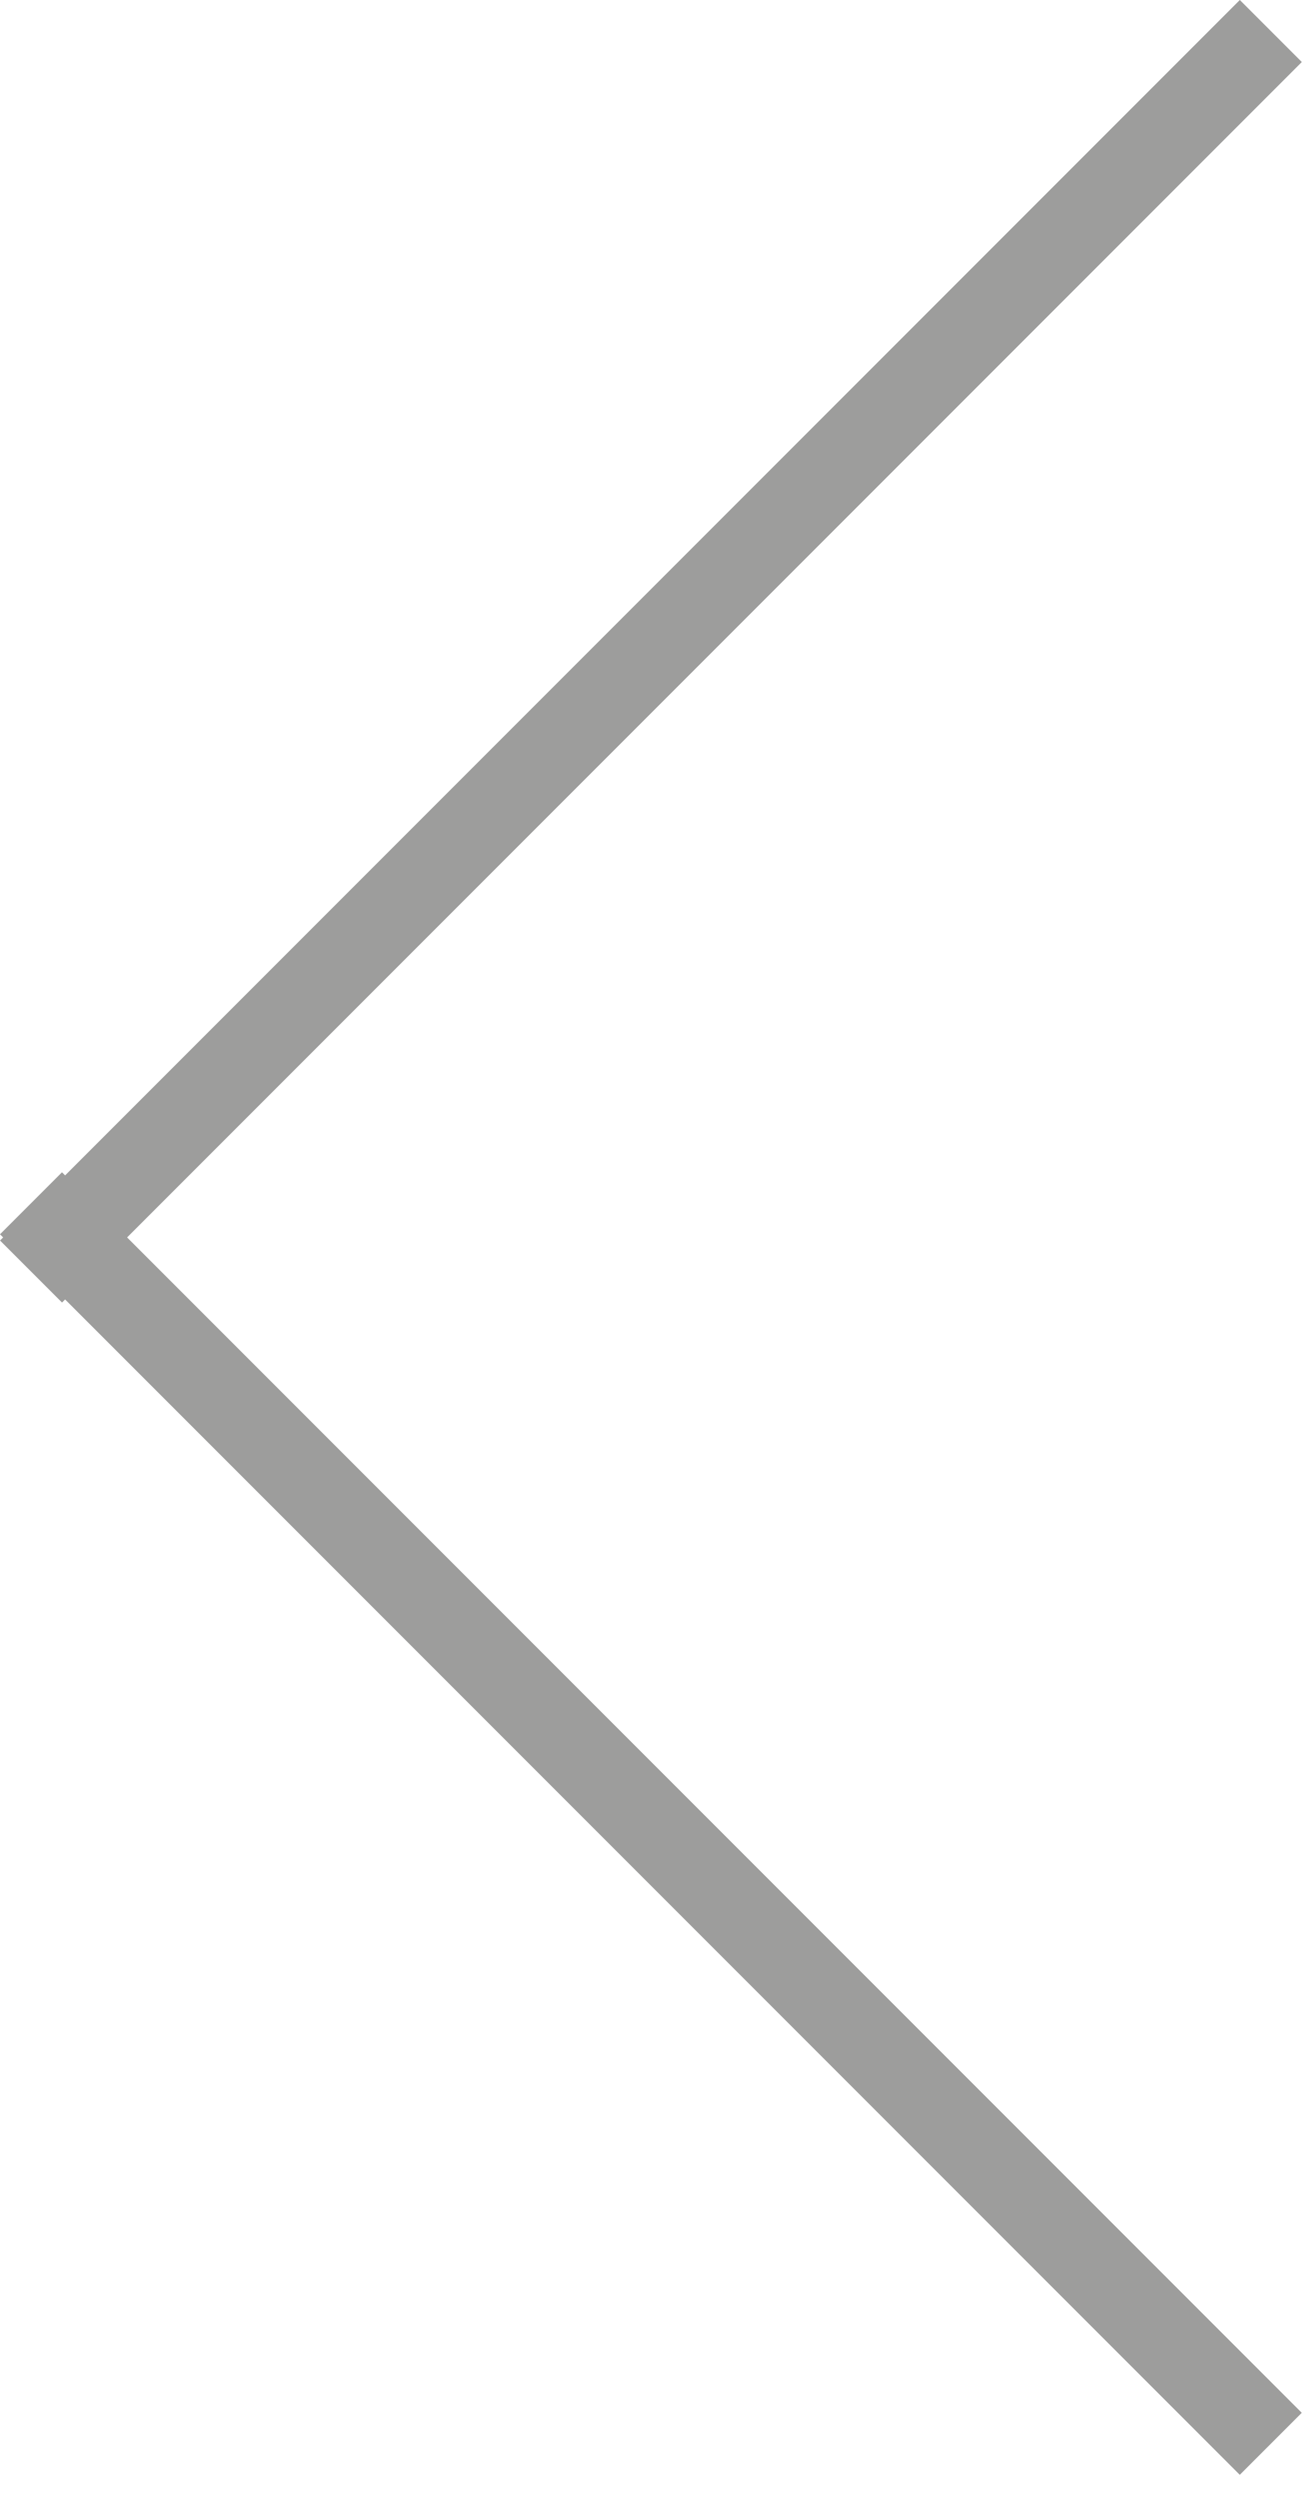
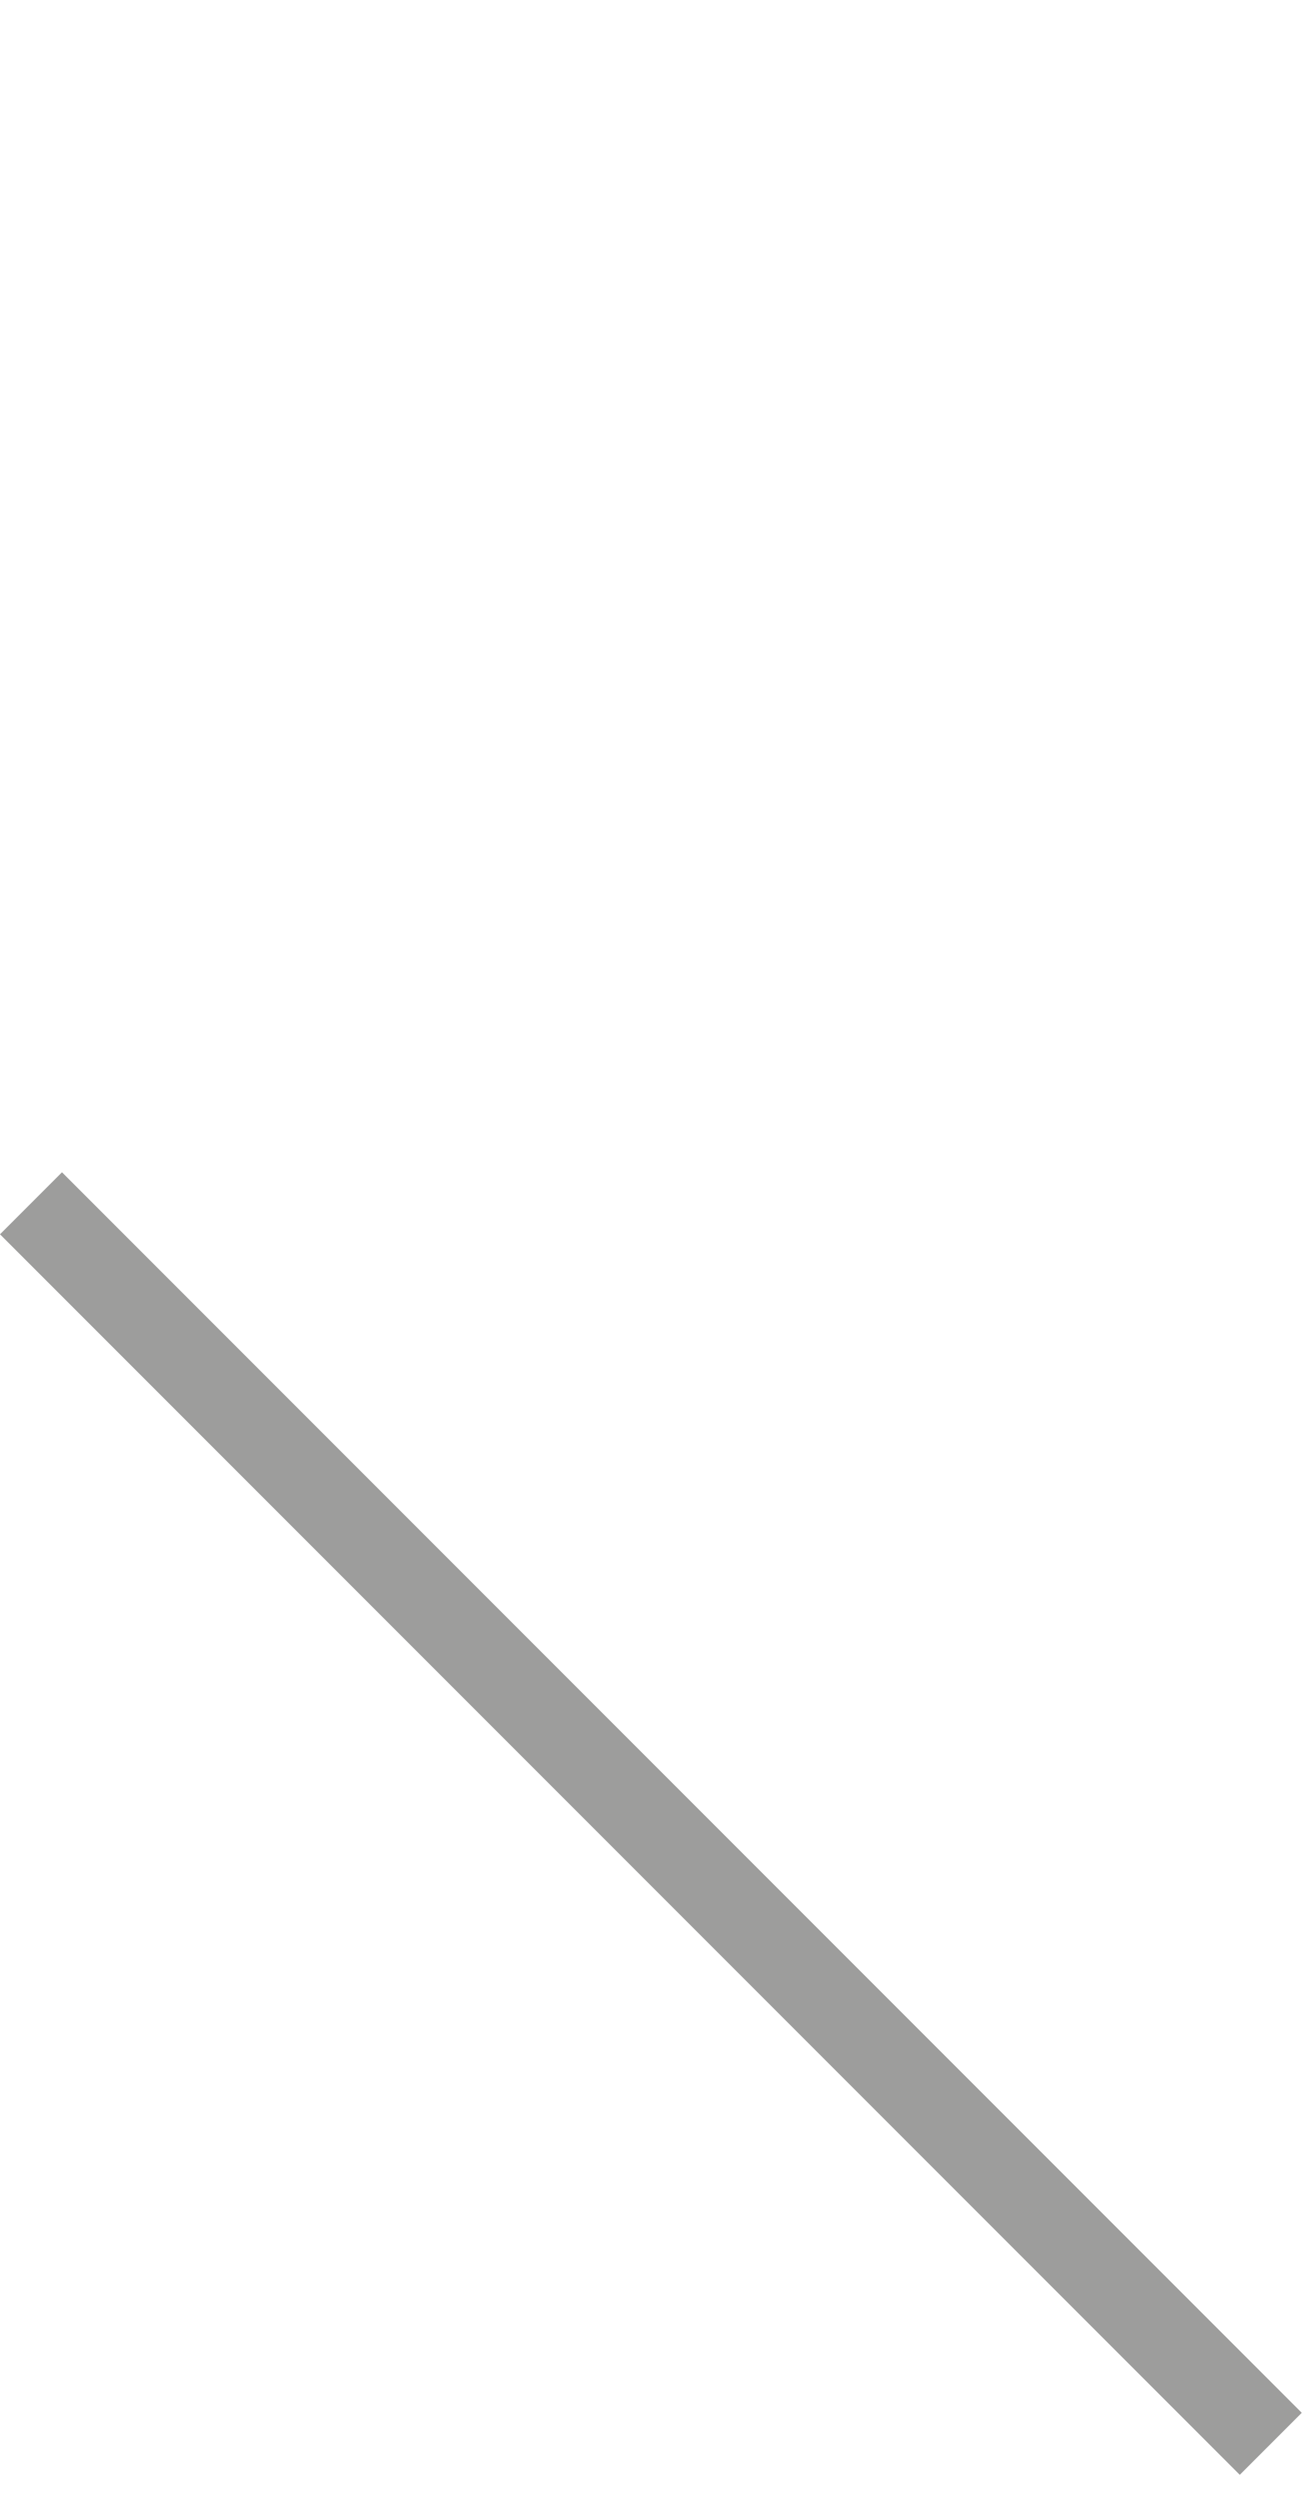
<svg xmlns="http://www.w3.org/2000/svg" viewBox="0 0 30 57" fill="none">
-   <line x1="28.992" y1="0.707" x2="0.708" y2="28.991" stroke="#9D9D9C" stroke-width="2" />
  <line x1="0.707" y1="27.435" x2="28.991" y2="55.719" stroke="#9D9D9C" stroke-width="2" />
</svg>